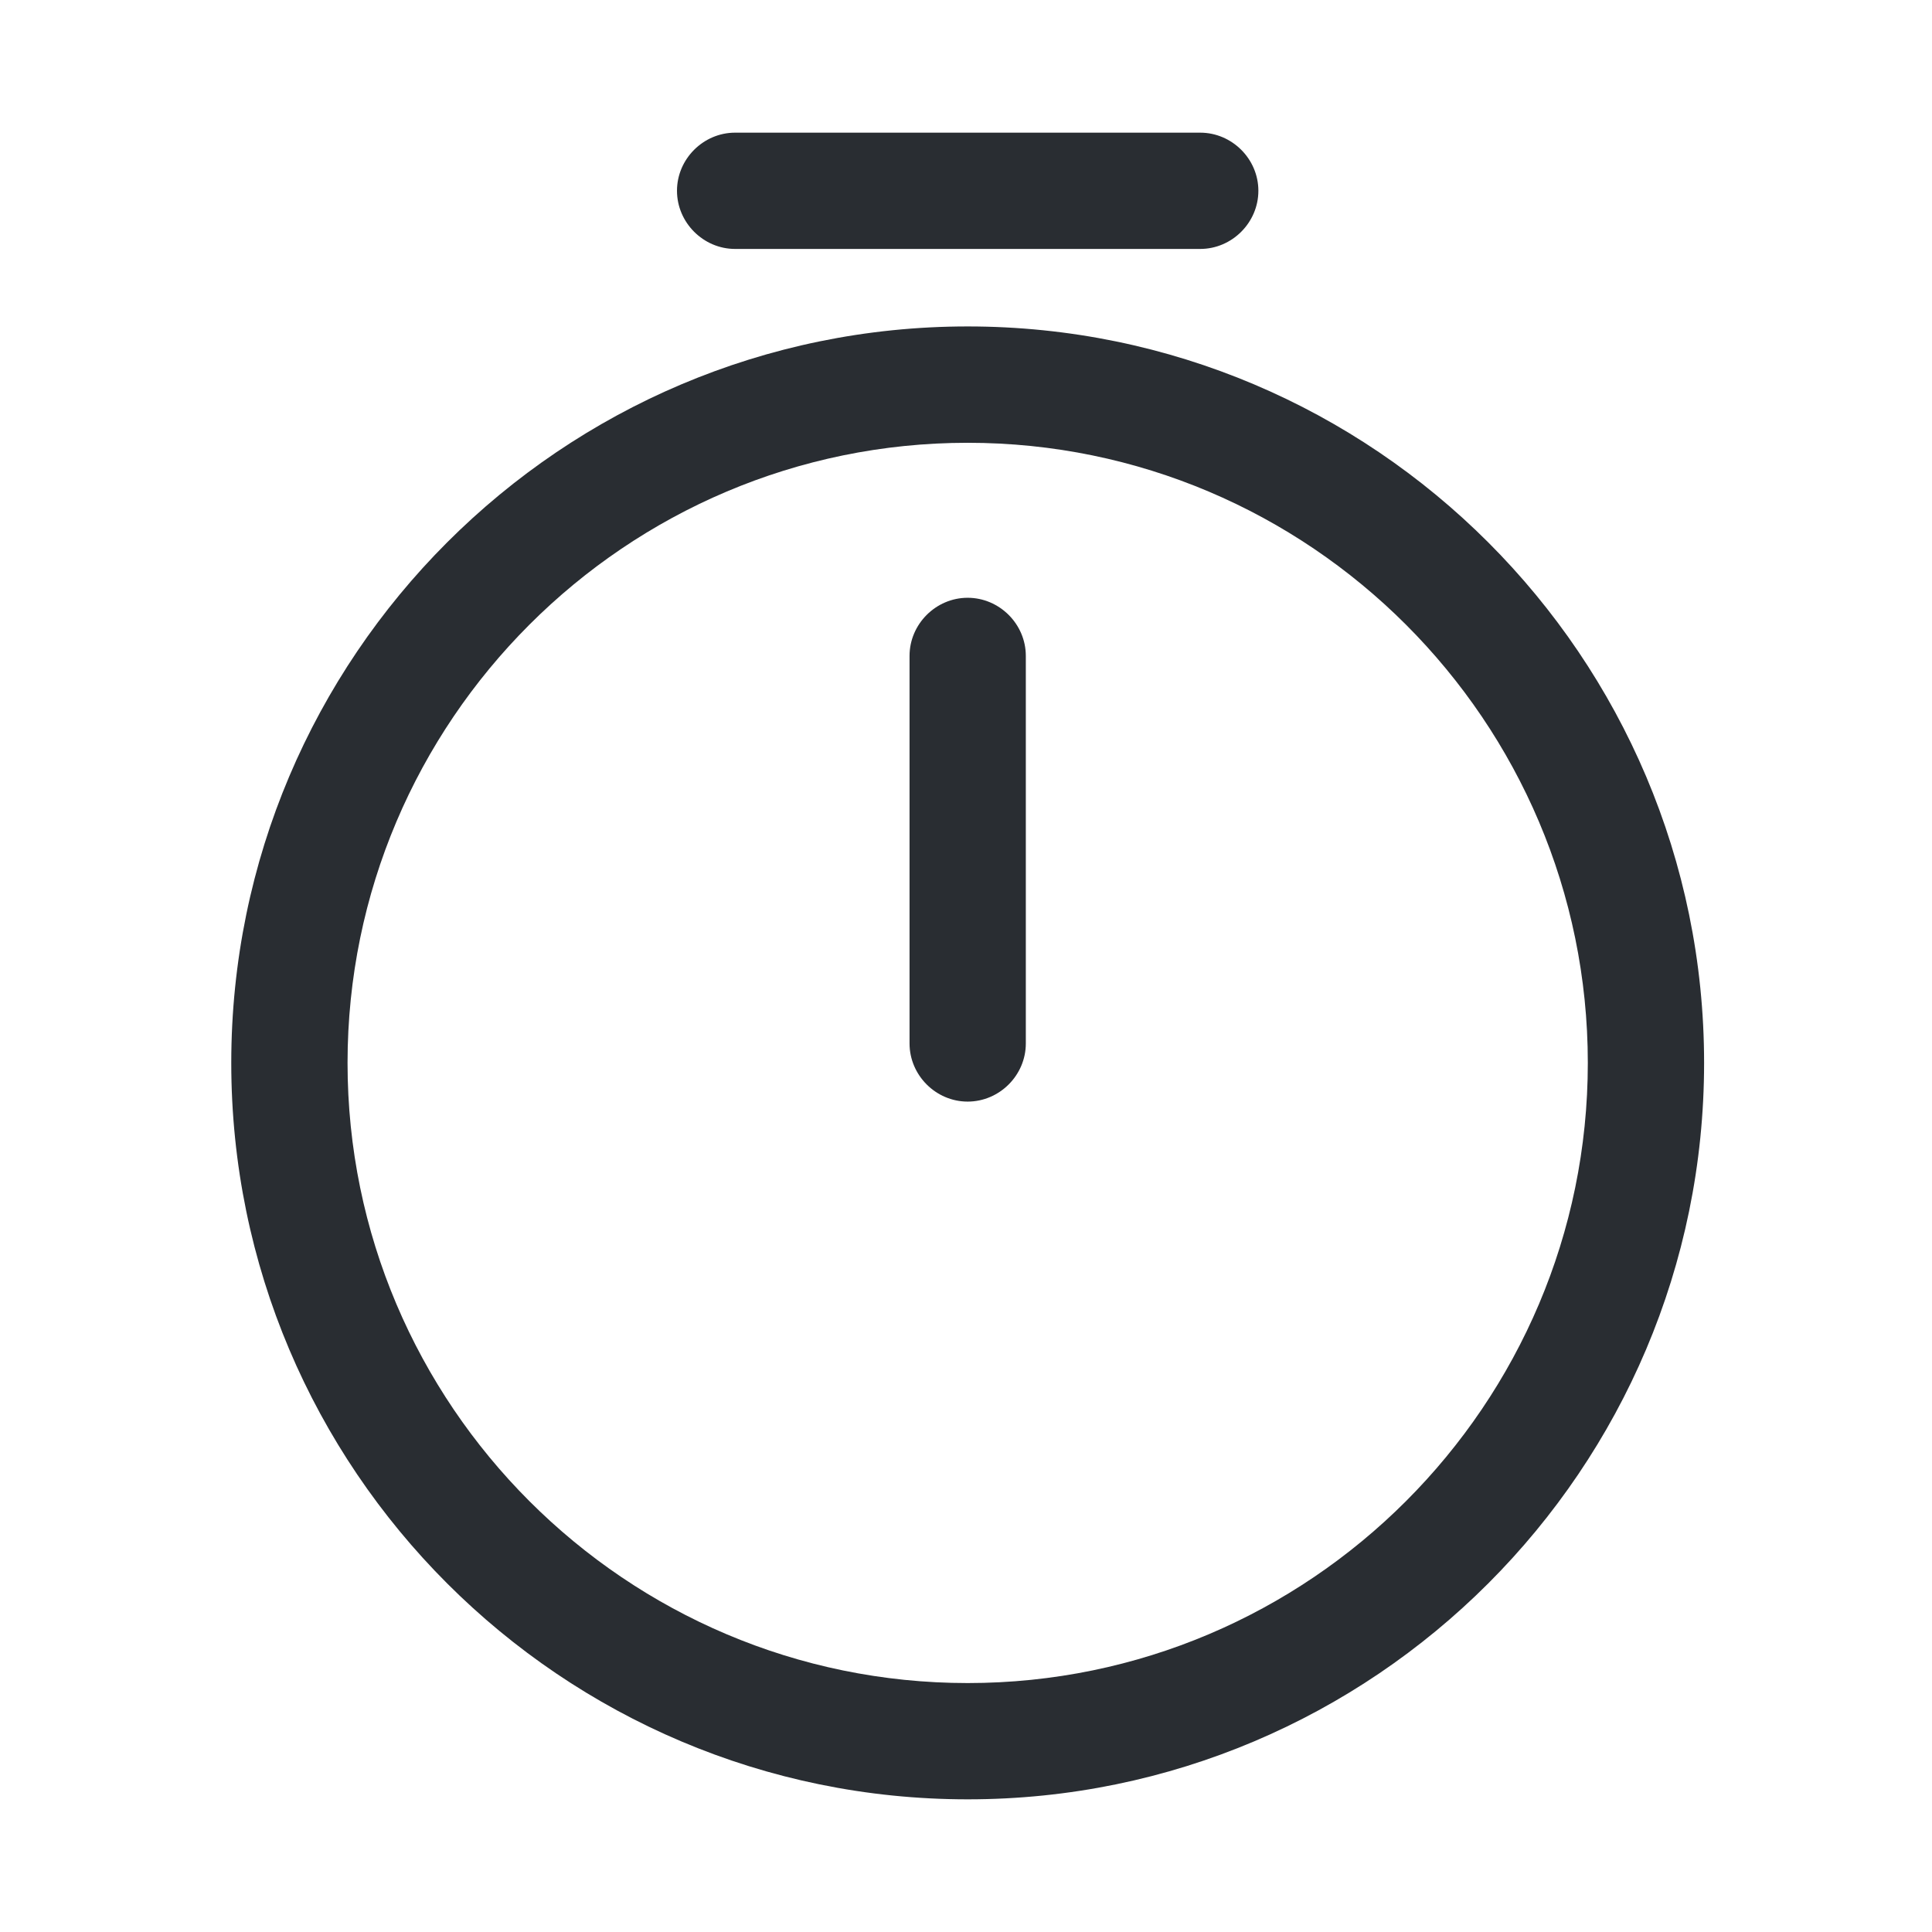
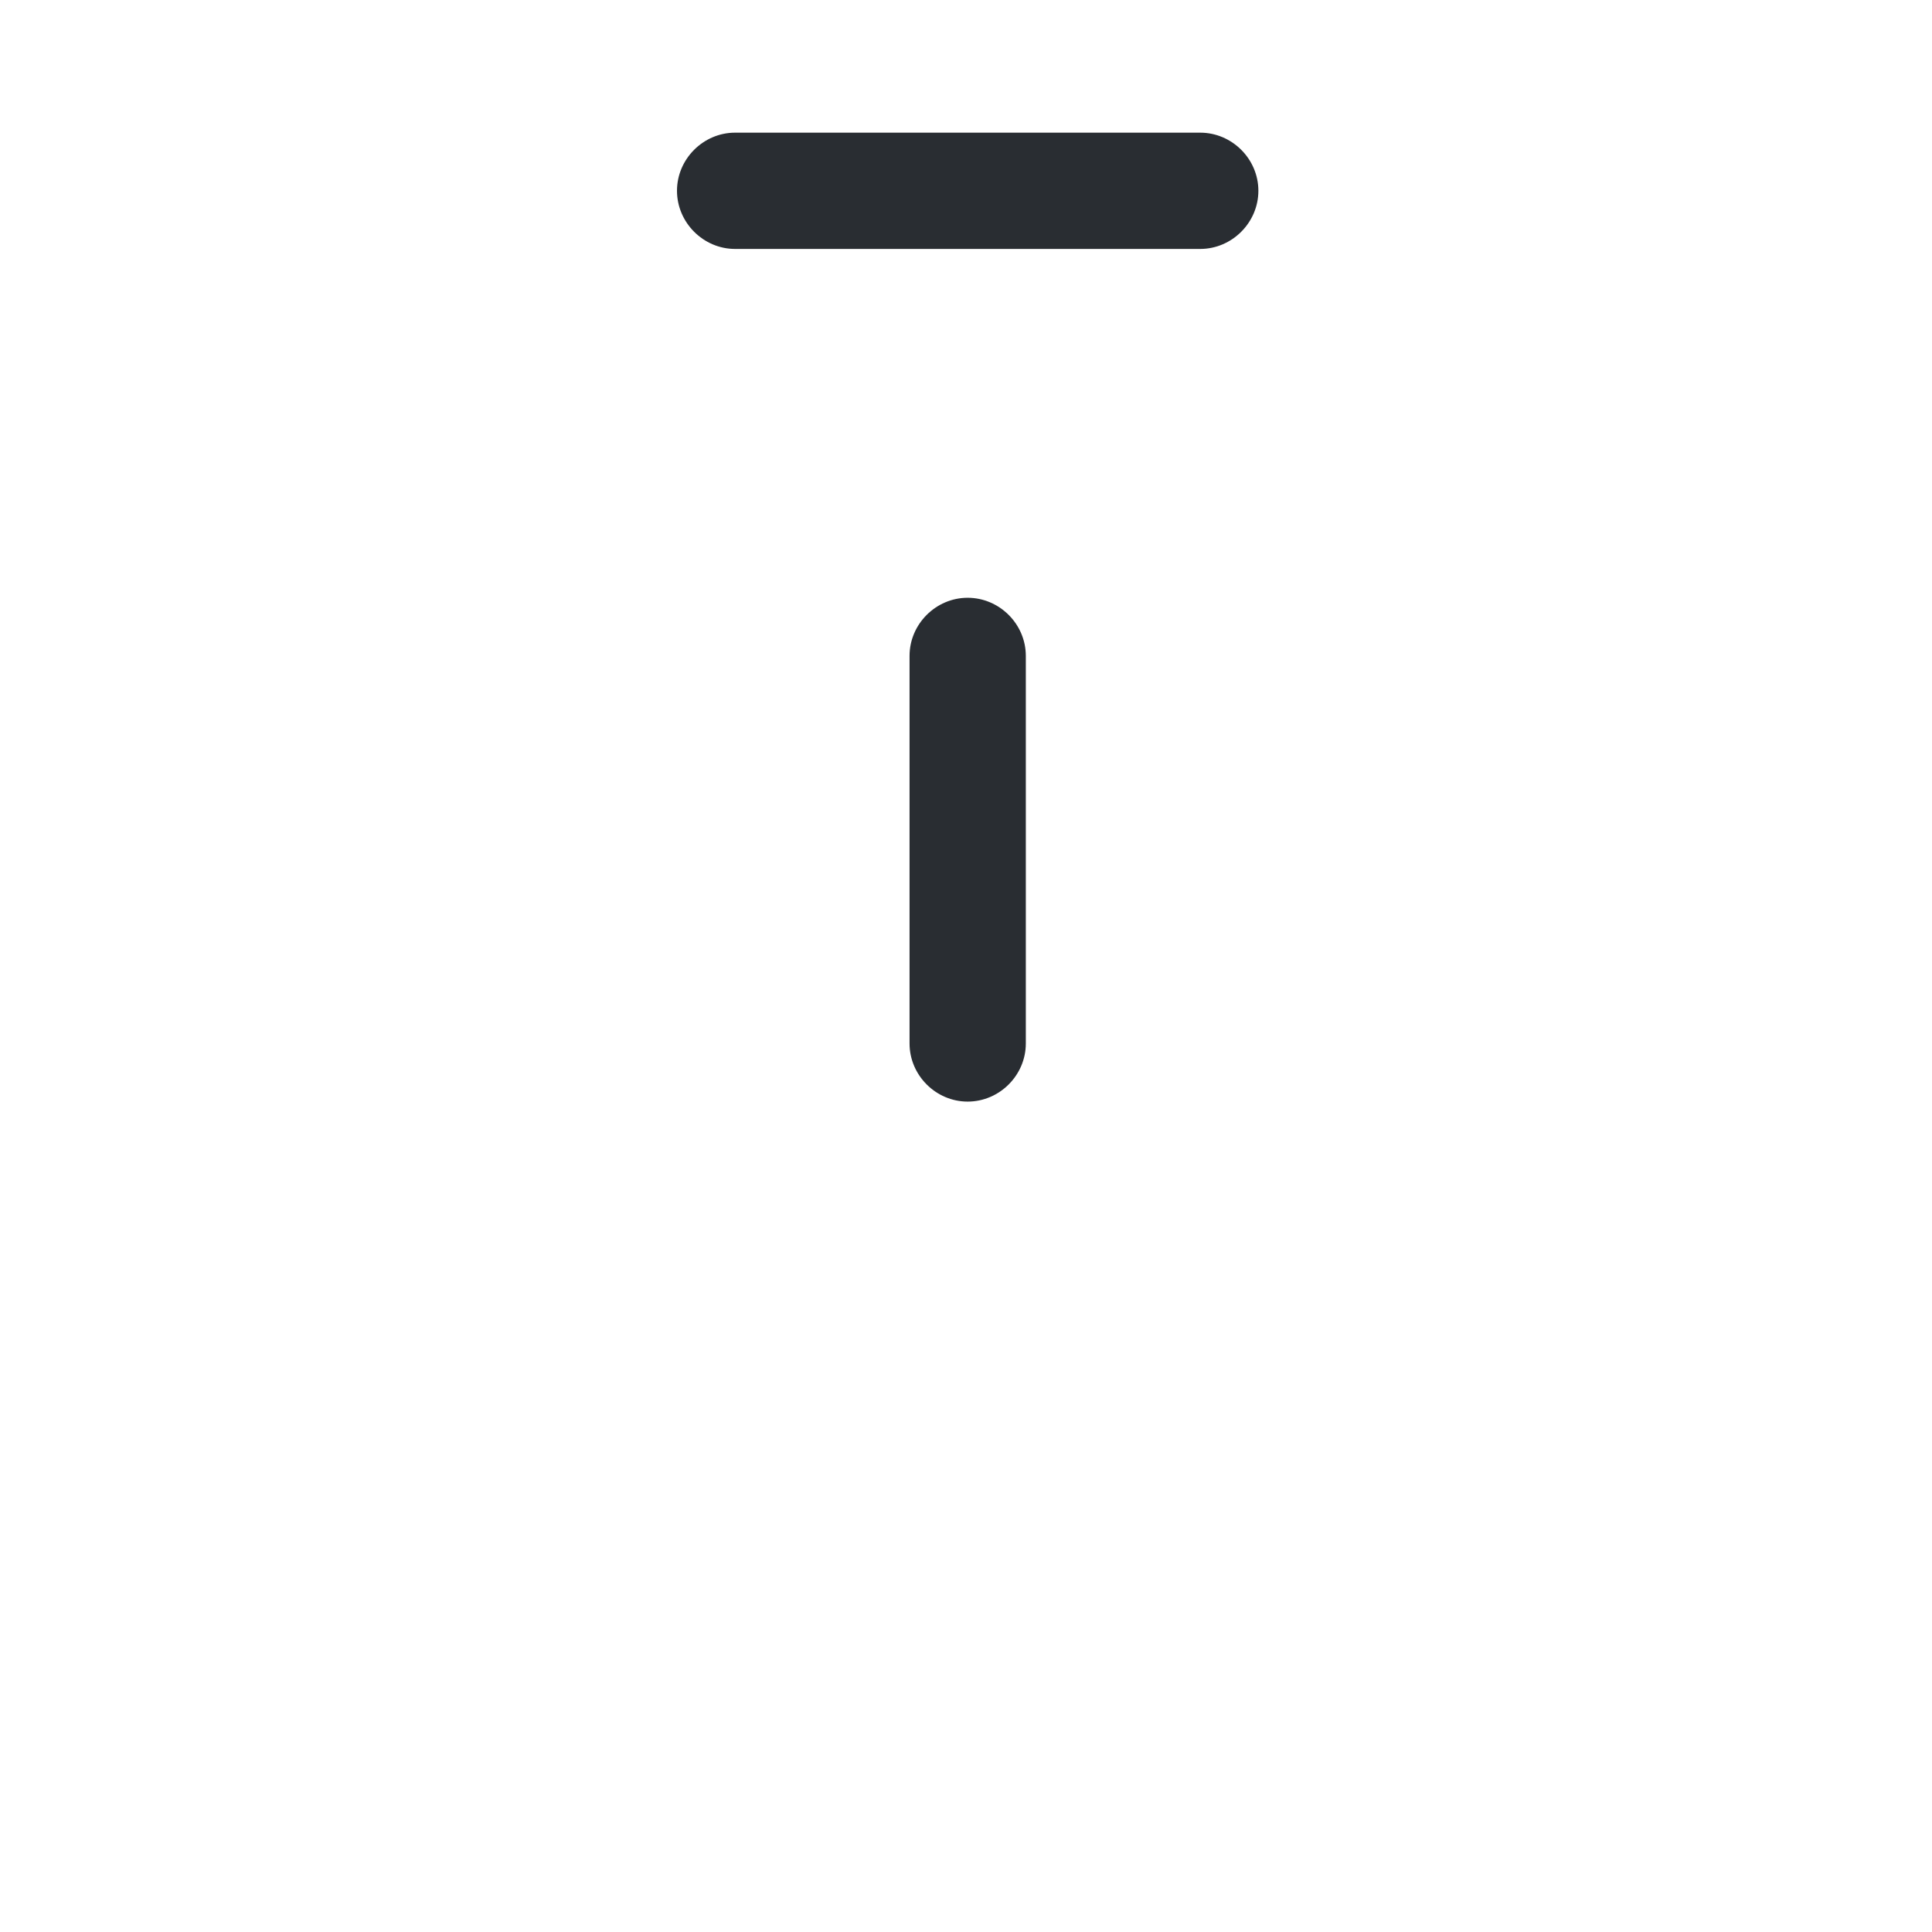
<svg xmlns="http://www.w3.org/2000/svg" width="27" height="27" viewBox="0 0 27 27" fill="none">
  <g id="vuesax/outline/timer">
    <g id="timer">
-       <path id="Vector" d="M13.524 25.146C7.847 25.146 3.232 20.531 3.232 14.854C3.232 9.178 7.847 4.562 13.524 4.562C19.2 4.562 23.815 9.178 23.815 14.854C23.815 20.531 19.2 25.146 13.524 25.146ZM13.524 6.188C8.746 6.188 4.857 10.077 4.857 14.854C4.857 19.632 8.746 23.521 13.524 23.521C18.301 23.521 22.19 19.632 22.19 14.854C22.19 10.077 18.301 6.188 13.524 6.188Z" fill="#292D32" />
      <path id="Vector_2" d="M13.523 15.395C13.079 15.395 12.711 15.027 12.711 14.583V9.166C12.711 8.722 13.079 8.354 13.523 8.354C13.968 8.354 14.336 8.722 14.336 9.166V14.583C14.336 15.027 13.968 15.395 13.523 15.395Z" fill="#292D32" />
      <path id="Vector_3" d="M16.773 3.479H10.273C9.829 3.479 9.461 3.11 9.461 2.666C9.461 2.222 9.829 1.854 10.273 1.854H16.773C17.218 1.854 17.586 2.222 17.586 2.666C17.586 3.11 17.218 3.479 16.773 3.479Z" fill="#292D32" />
    </g>
  </g>
</svg>